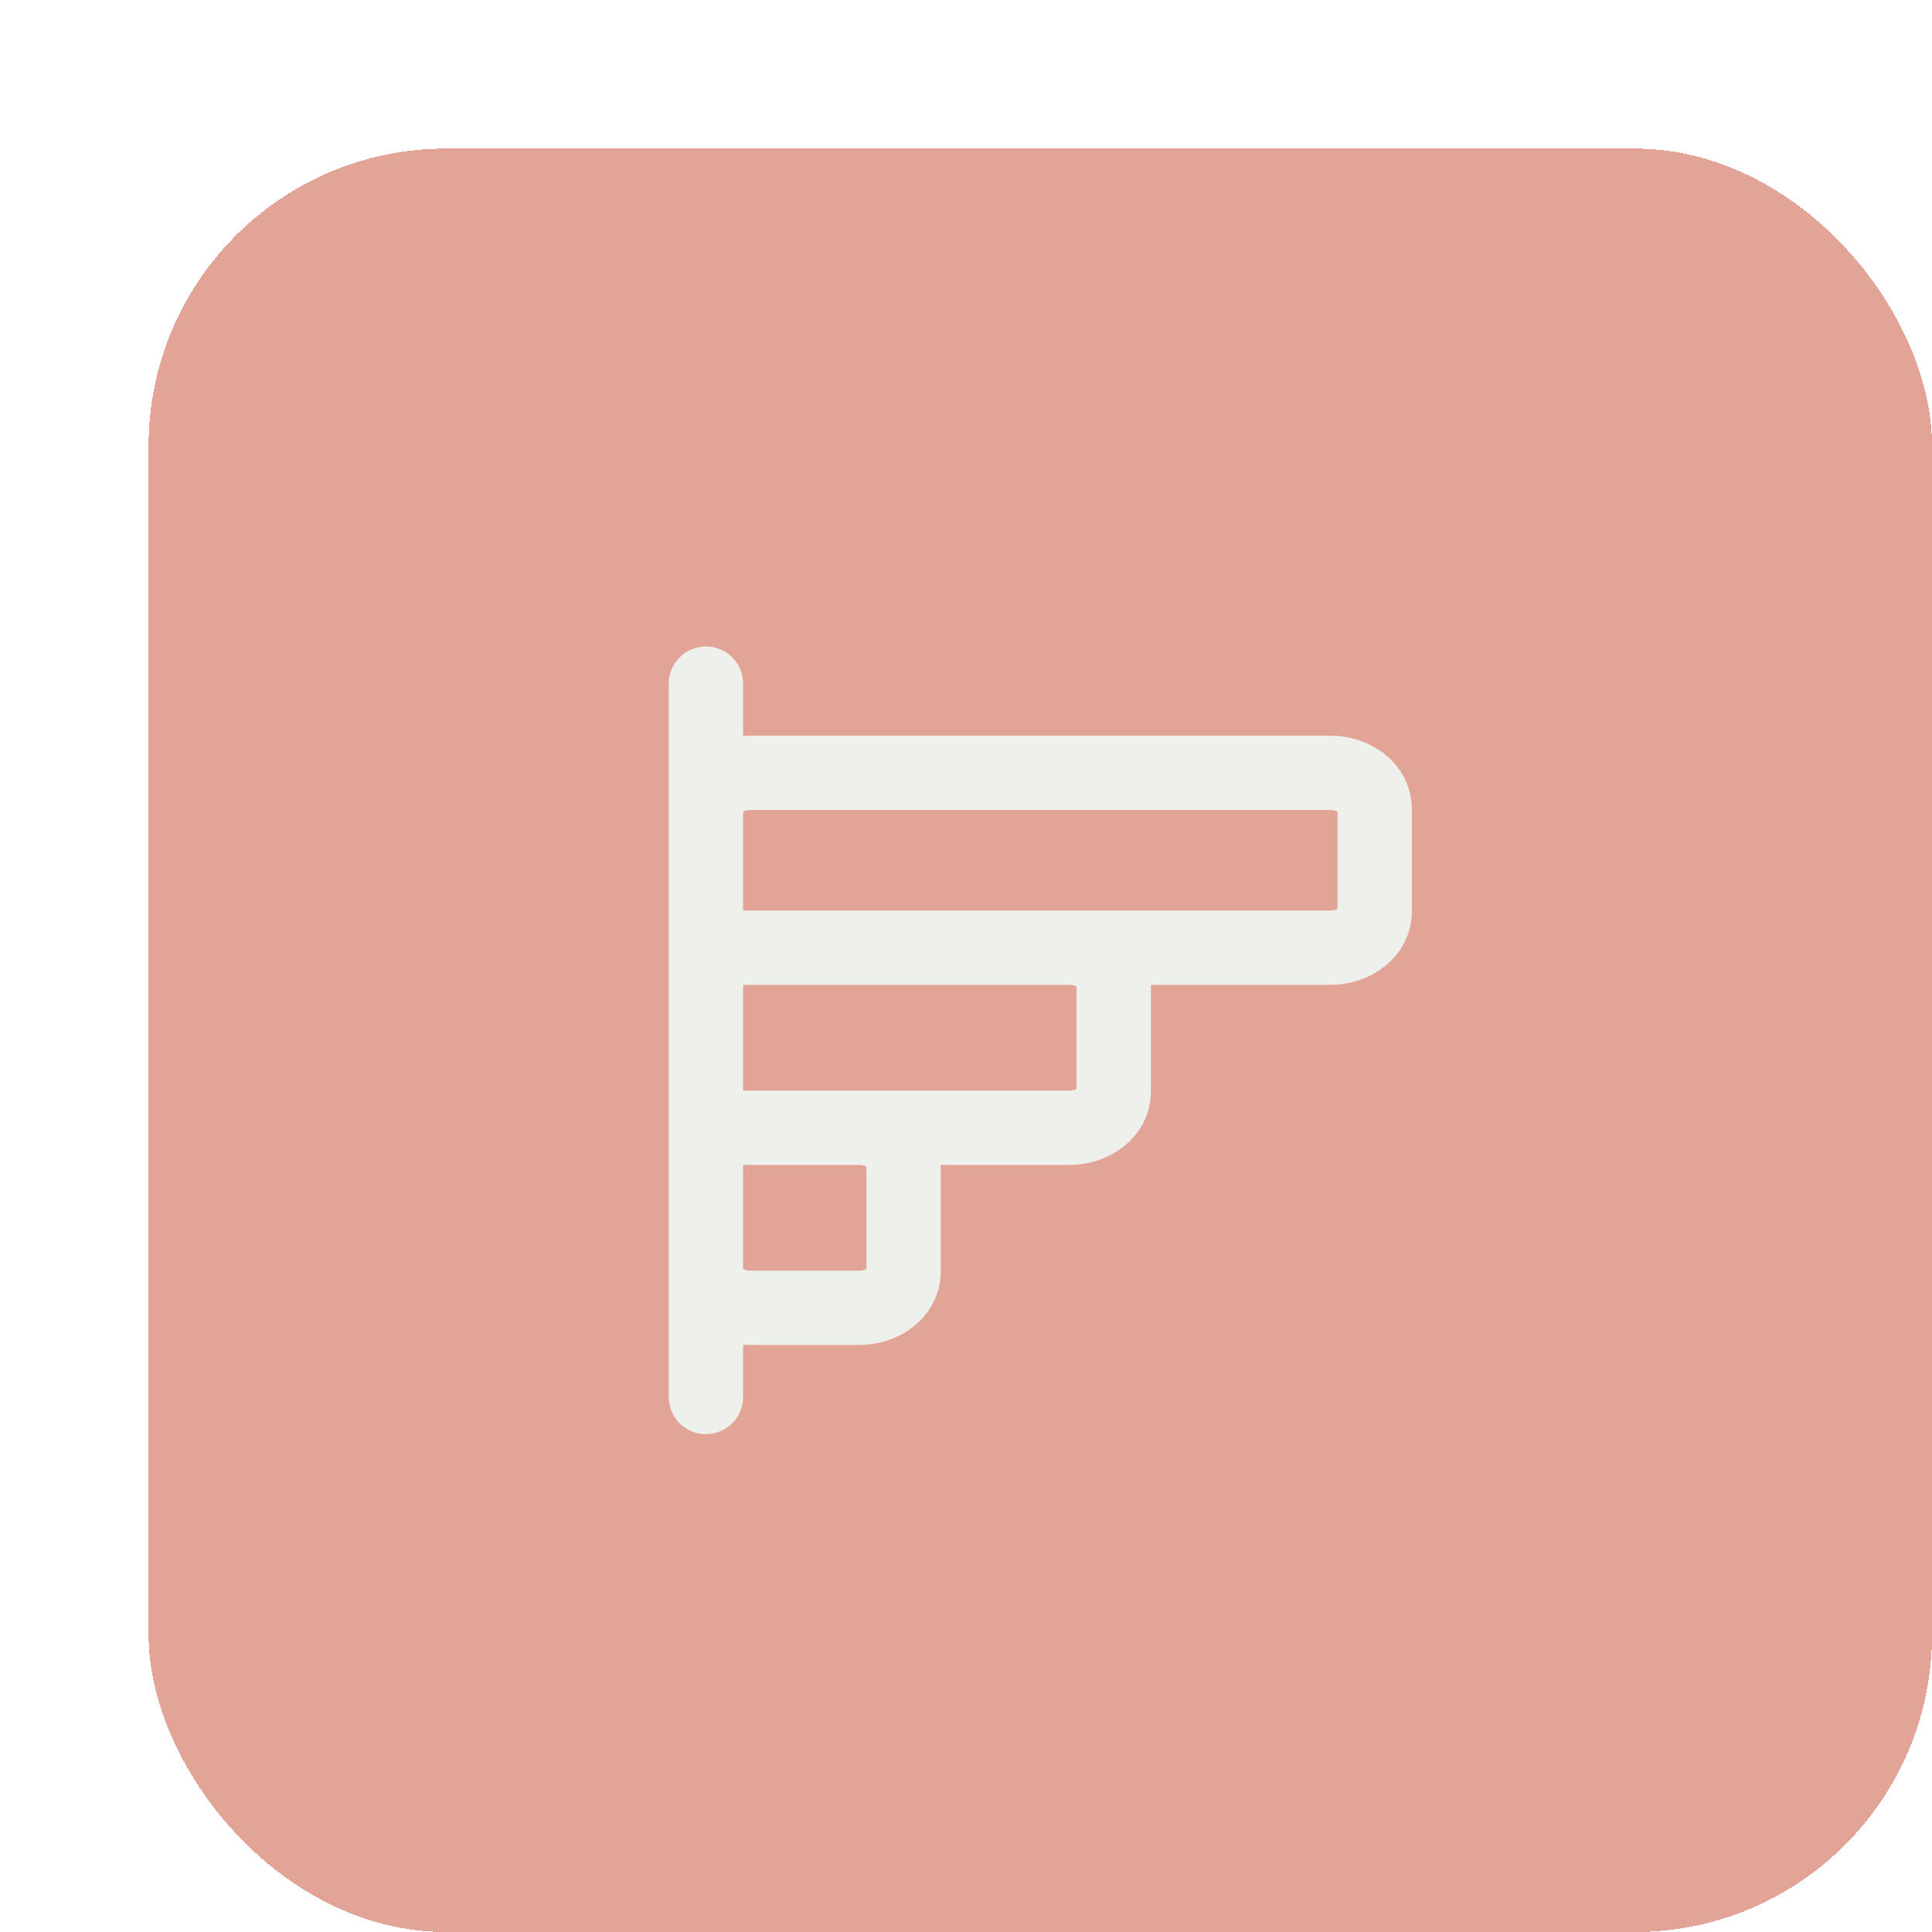
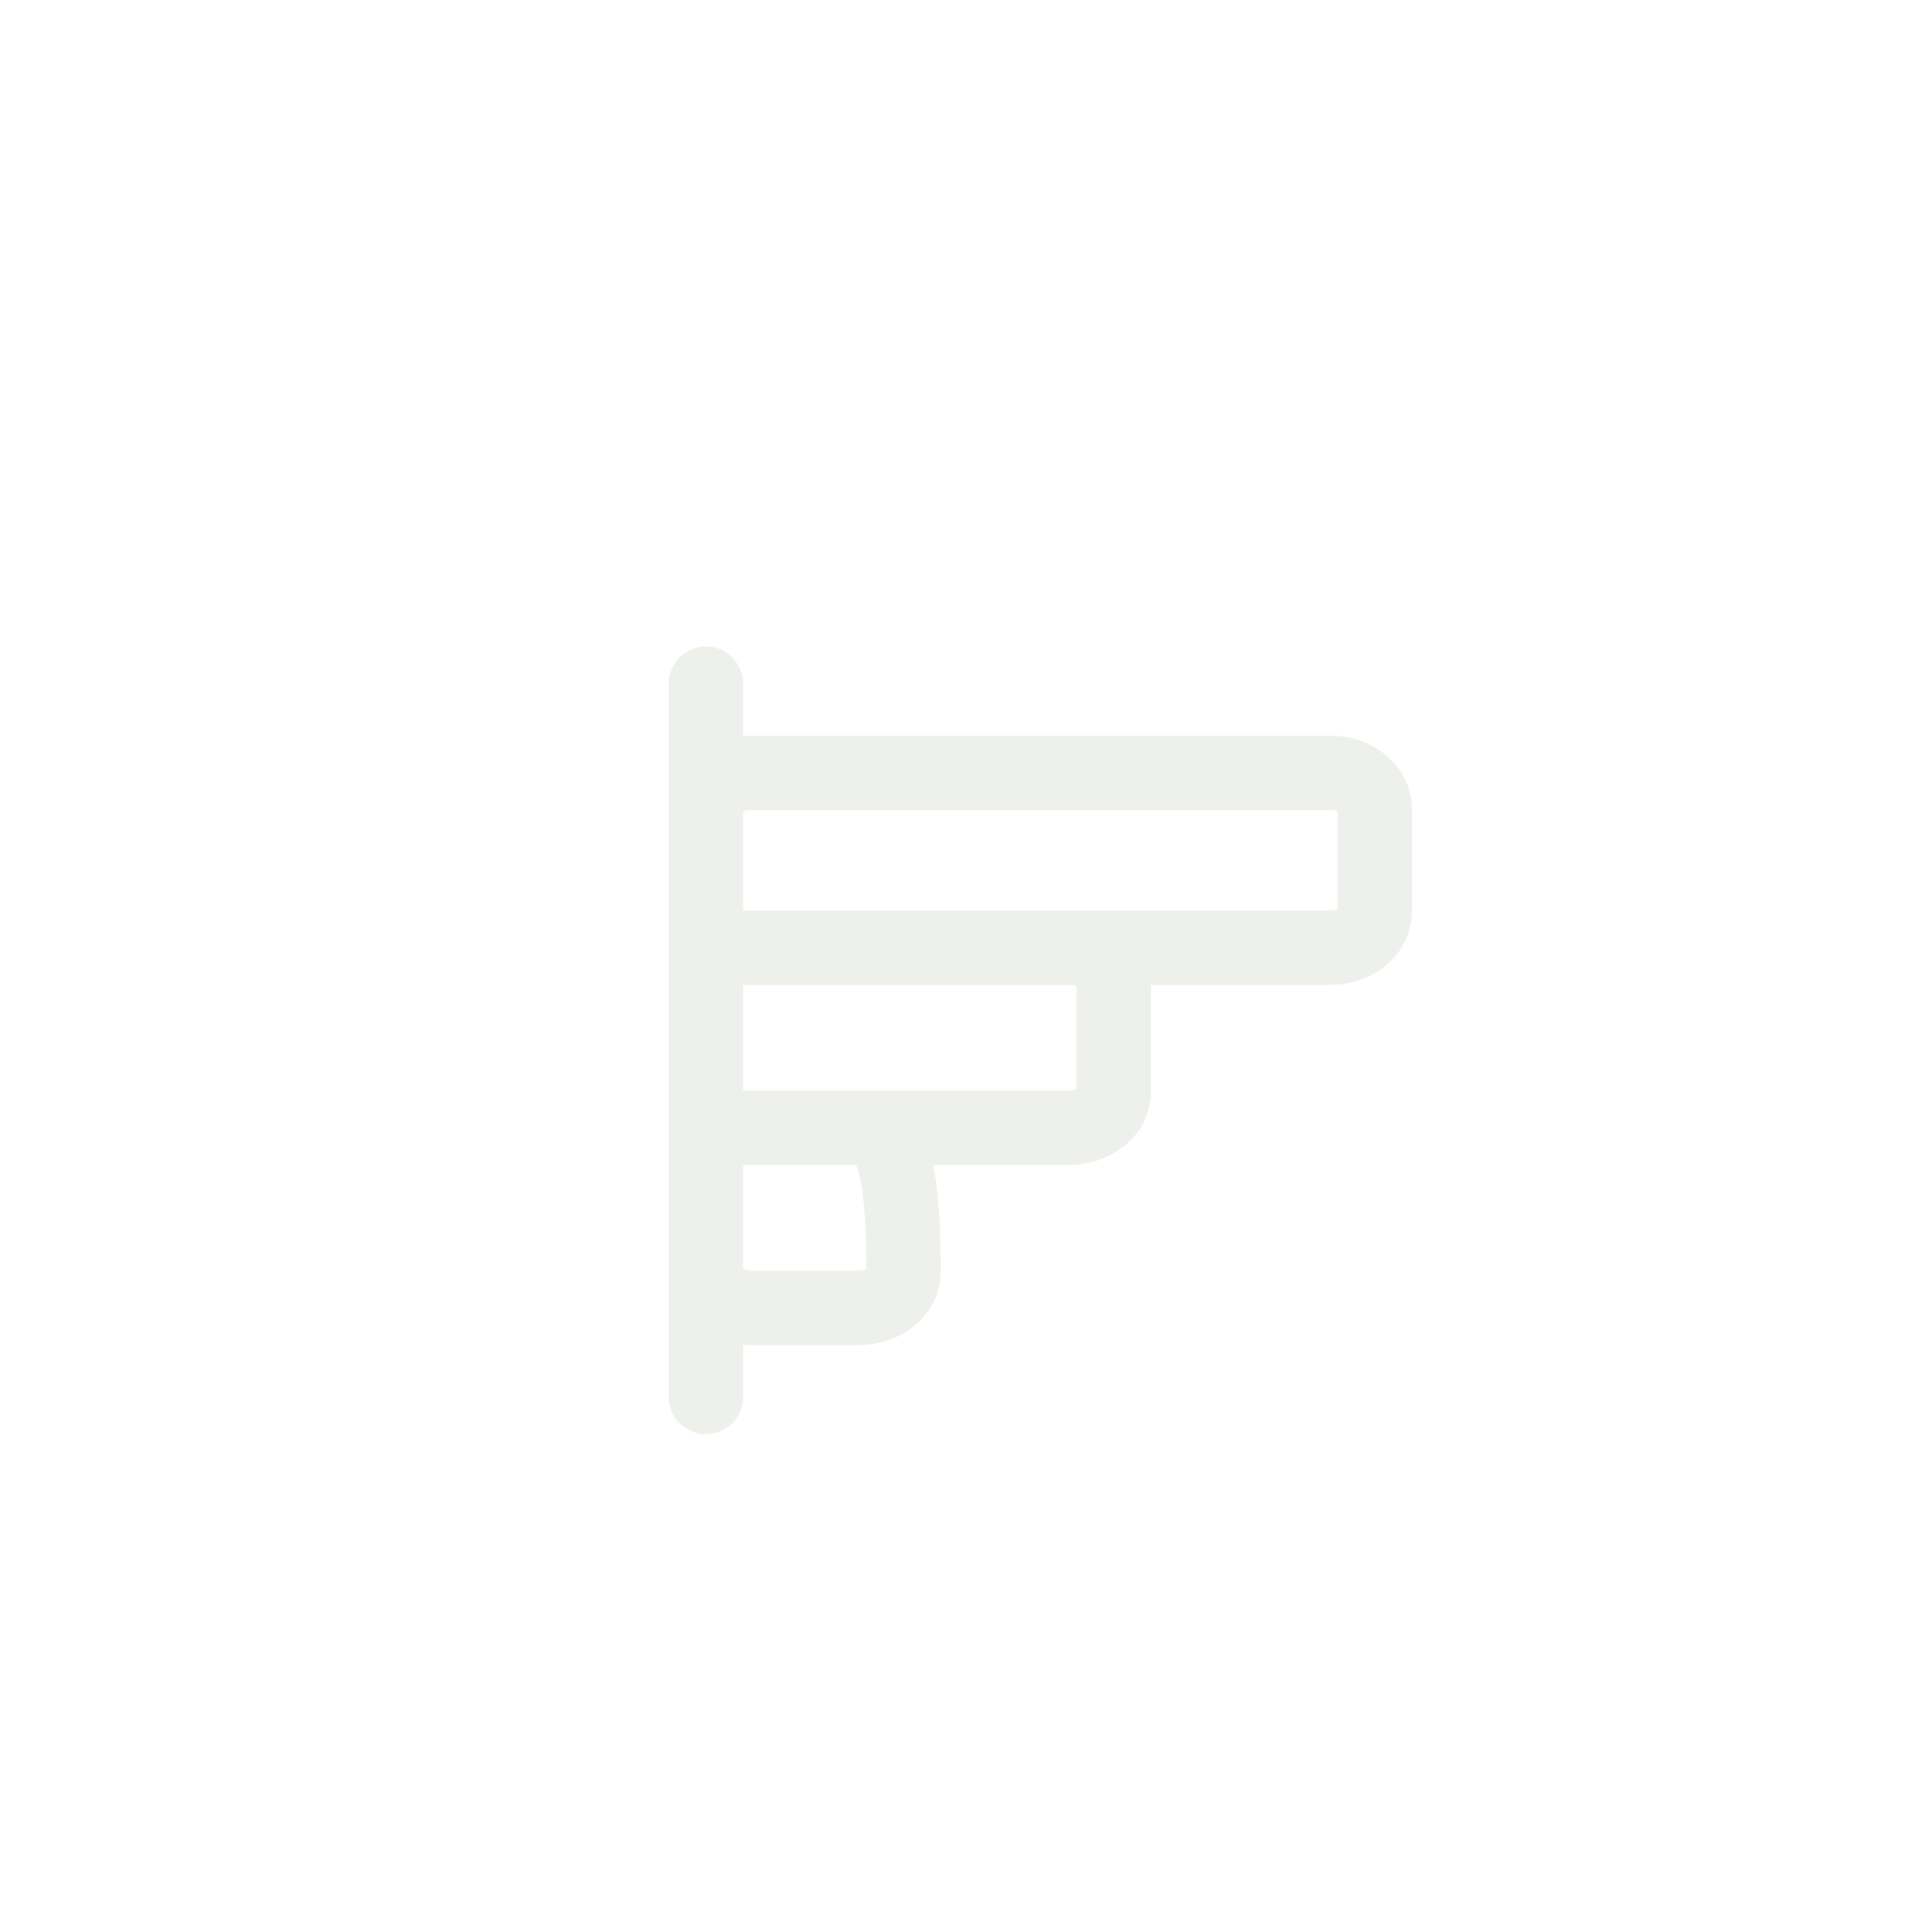
<svg xmlns="http://www.w3.org/2000/svg" width="52" height="52" viewBox="0 0 52 52" fill="none">
  <g filter="url(#filter0_d_2057_5503)">
-     <rect width="48" height="48" rx="8" fill="#D1715B" fill-opacity="0.64" shape-rendering="crispEdges" />
-     <path d="M15 26.355H19.178M15 26.355L19.12 26.354C19.139 26.354 19.159 26.354 19.178 26.355M15 26.355L15 30.24C15 30.77 15.537 31.2 16.2 31.2H19.12C19.783 31.2 20.32 30.77 20.32 30.24V27.314C20.32 26.799 19.814 26.379 19.178 26.355M15 26.355L15 21.508M19.178 26.355H24.776C25.439 26.355 25.976 25.925 25.976 25.395V22.468C25.976 21.938 25.439 21.508 24.776 21.508M15 21.508H24.776M15 21.508L15 17.76C15 17.23 15.537 16.8 16.2 16.8L31.8 16.8C32.463 16.8 33 17.23 33 17.76V20.548C33 21.078 32.463 21.508 31.8 21.508L24.776 21.508M15 33.6V14.4" stroke="#EEF0EC" stroke-width="2" stroke-linecap="round" stroke-linejoin="round" />
+     <path d="M15 26.355H19.178M15 26.355L19.12 26.354C19.139 26.354 19.159 26.354 19.178 26.355M15 26.355L15 30.24C15 30.77 15.537 31.2 16.2 31.2H19.12C19.783 31.2 20.32 30.77 20.32 30.24C20.32 26.799 19.814 26.379 19.178 26.355M15 26.355L15 21.508M19.178 26.355H24.776C25.439 26.355 25.976 25.925 25.976 25.395V22.468C25.976 21.938 25.439 21.508 24.776 21.508M15 21.508H24.776M15 21.508L15 17.76C15 17.23 15.537 16.8 16.2 16.8L31.8 16.8C32.463 16.8 33 17.23 33 17.76V20.548C33 21.078 32.463 21.508 31.8 21.508L24.776 21.508M15 33.6V14.4" stroke="#EEF0EC" stroke-width="2" stroke-linecap="round" stroke-linejoin="round" />
  </g>
  <defs>
    <filter id="filter0_d_2057_5503" x="0" y="0" width="52" height="52" filterUnits="userSpaceOnUse" color-interpolation-filters="sRGB">
      <feFlood flood-opacity="0" result="BackgroundImageFix" />
      <feColorMatrix in="SourceAlpha" type="matrix" values="0 0 0 0 0 0 0 0 0 0 0 0 0 0 0 0 0 0 127 0" result="hardAlpha" />
      <feOffset dx="4" dy="4" />
      <feComposite in2="hardAlpha" operator="out" />
      <feColorMatrix type="matrix" values="0 0 0 0 0.82 0 0 0 0 0.443 0 0 0 0 0.357 0 0 0 1 0" />
      <feBlend mode="normal" in2="BackgroundImageFix" result="effect1_dropShadow_2057_5503" />
      <feBlend mode="normal" in="SourceGraphic" in2="effect1_dropShadow_2057_5503" result="shape" />
    </filter>
  </defs>
</svg>